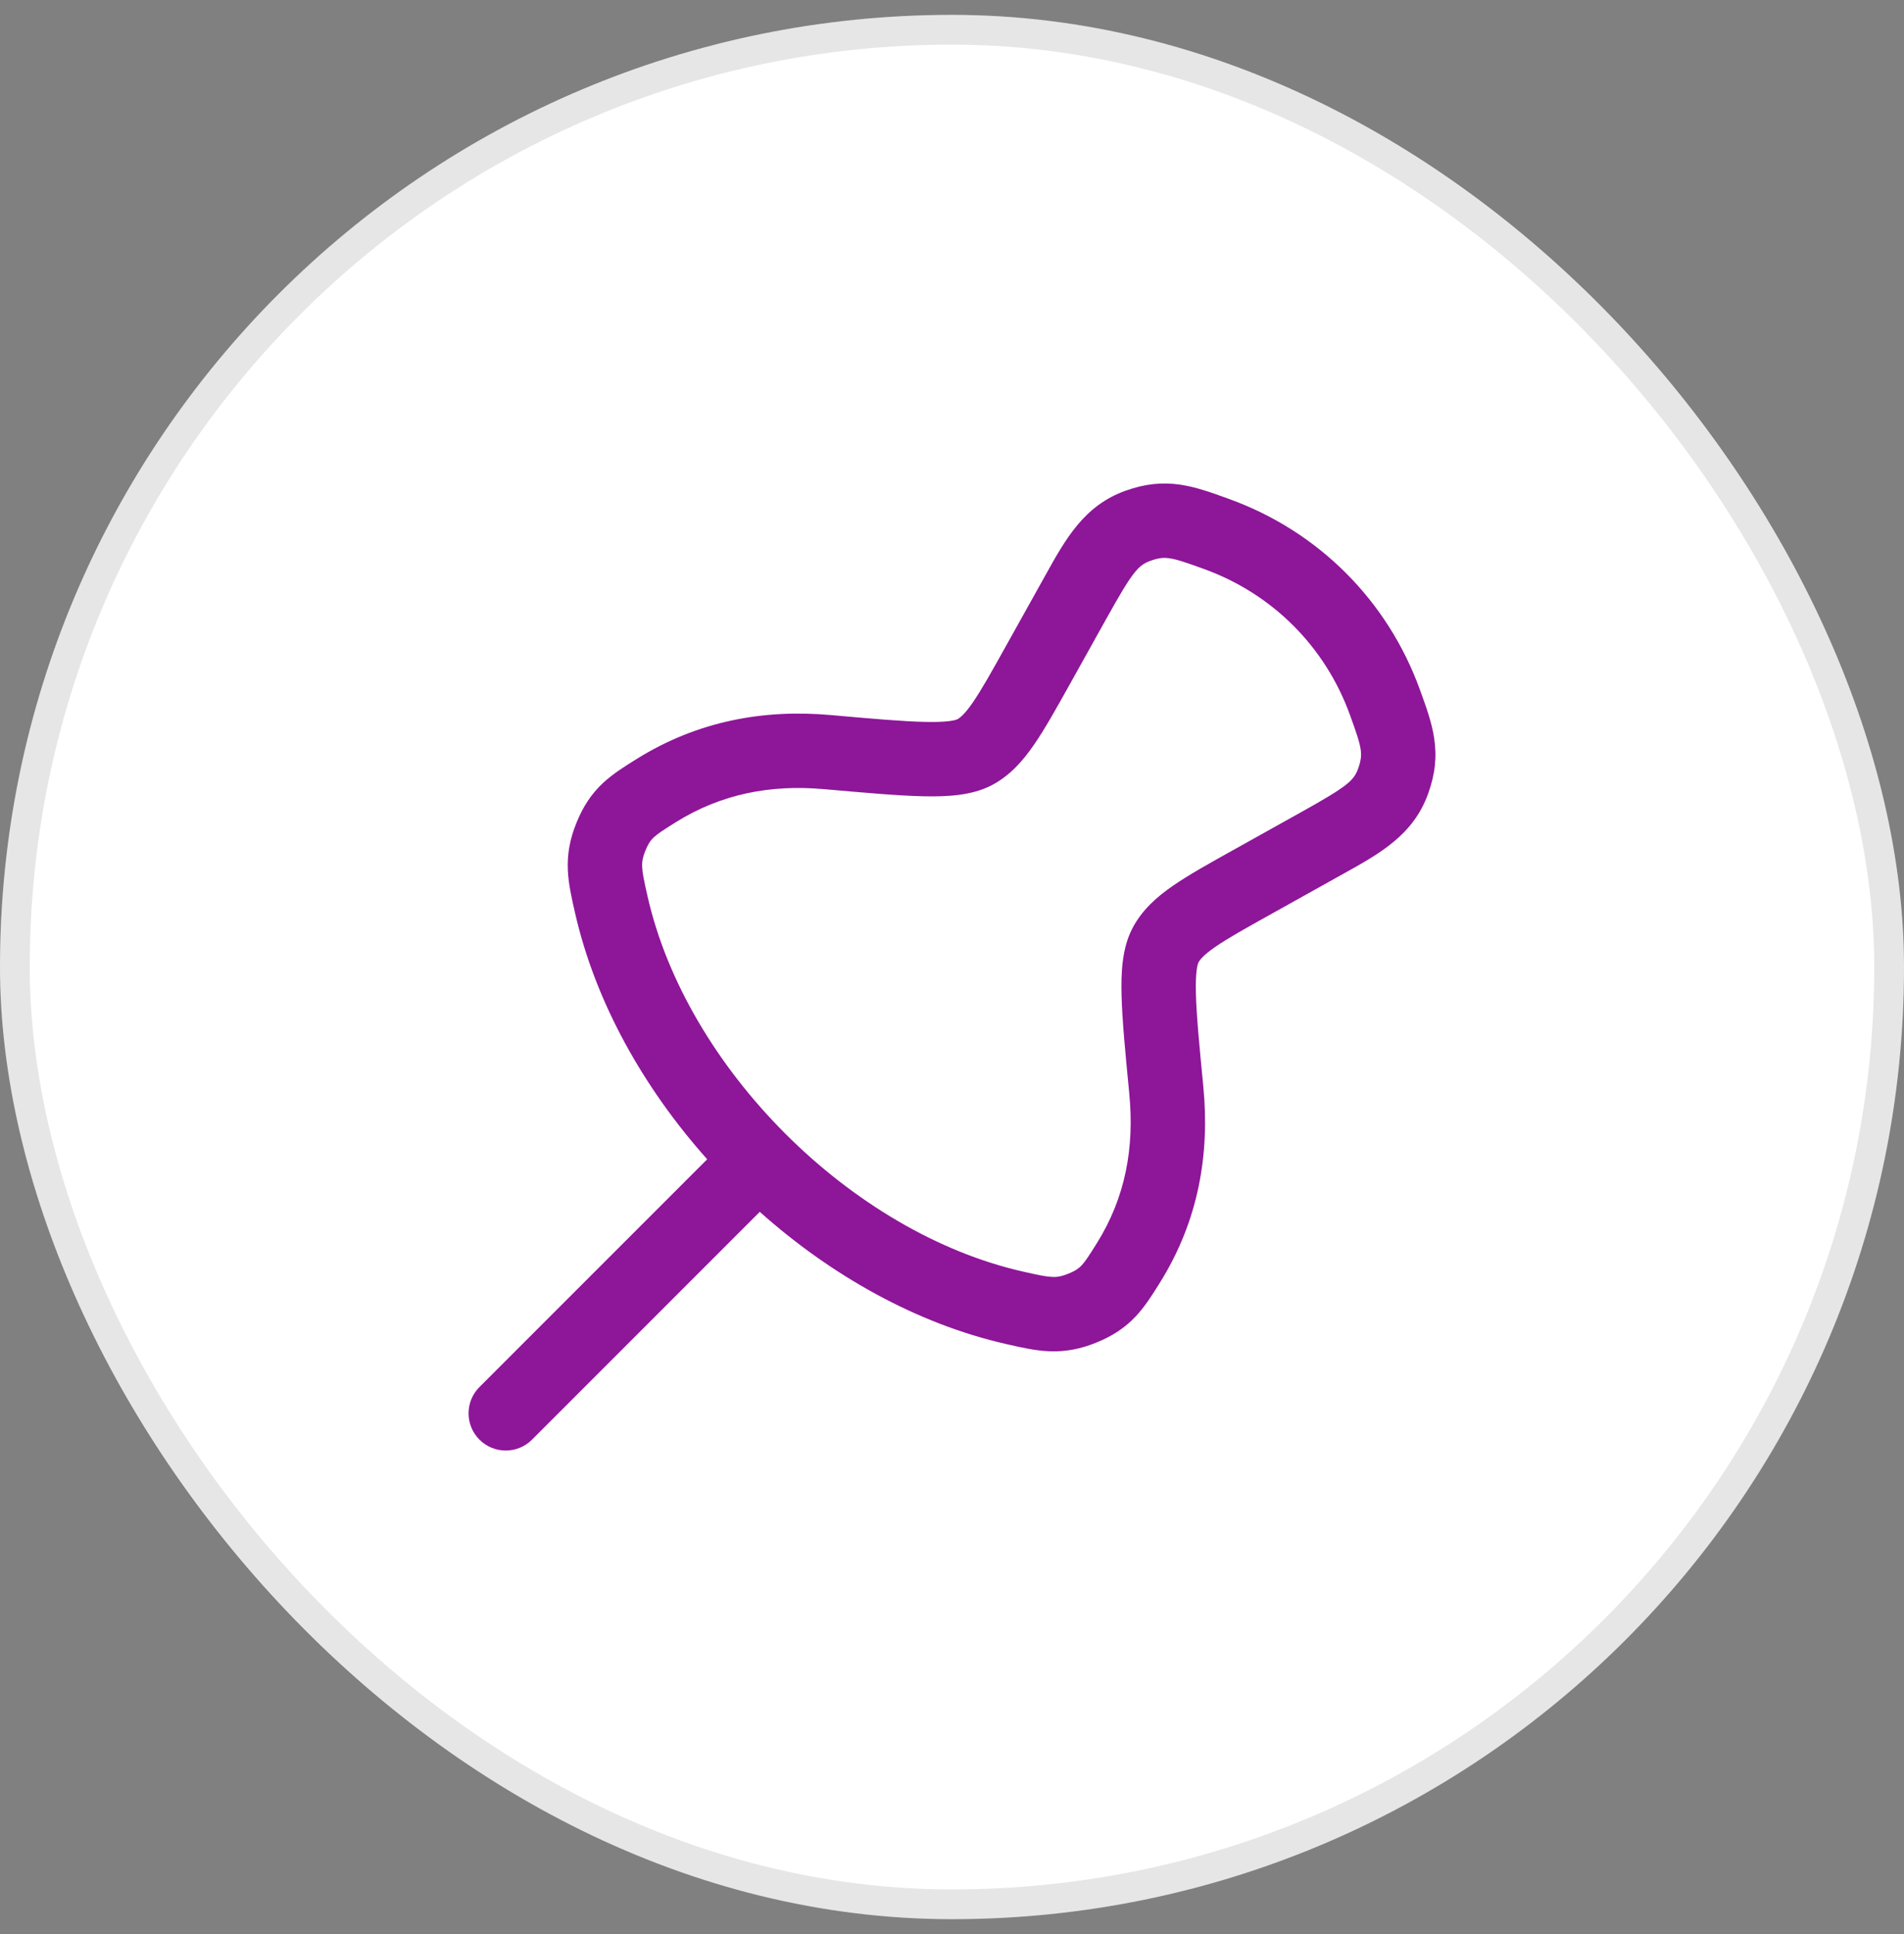
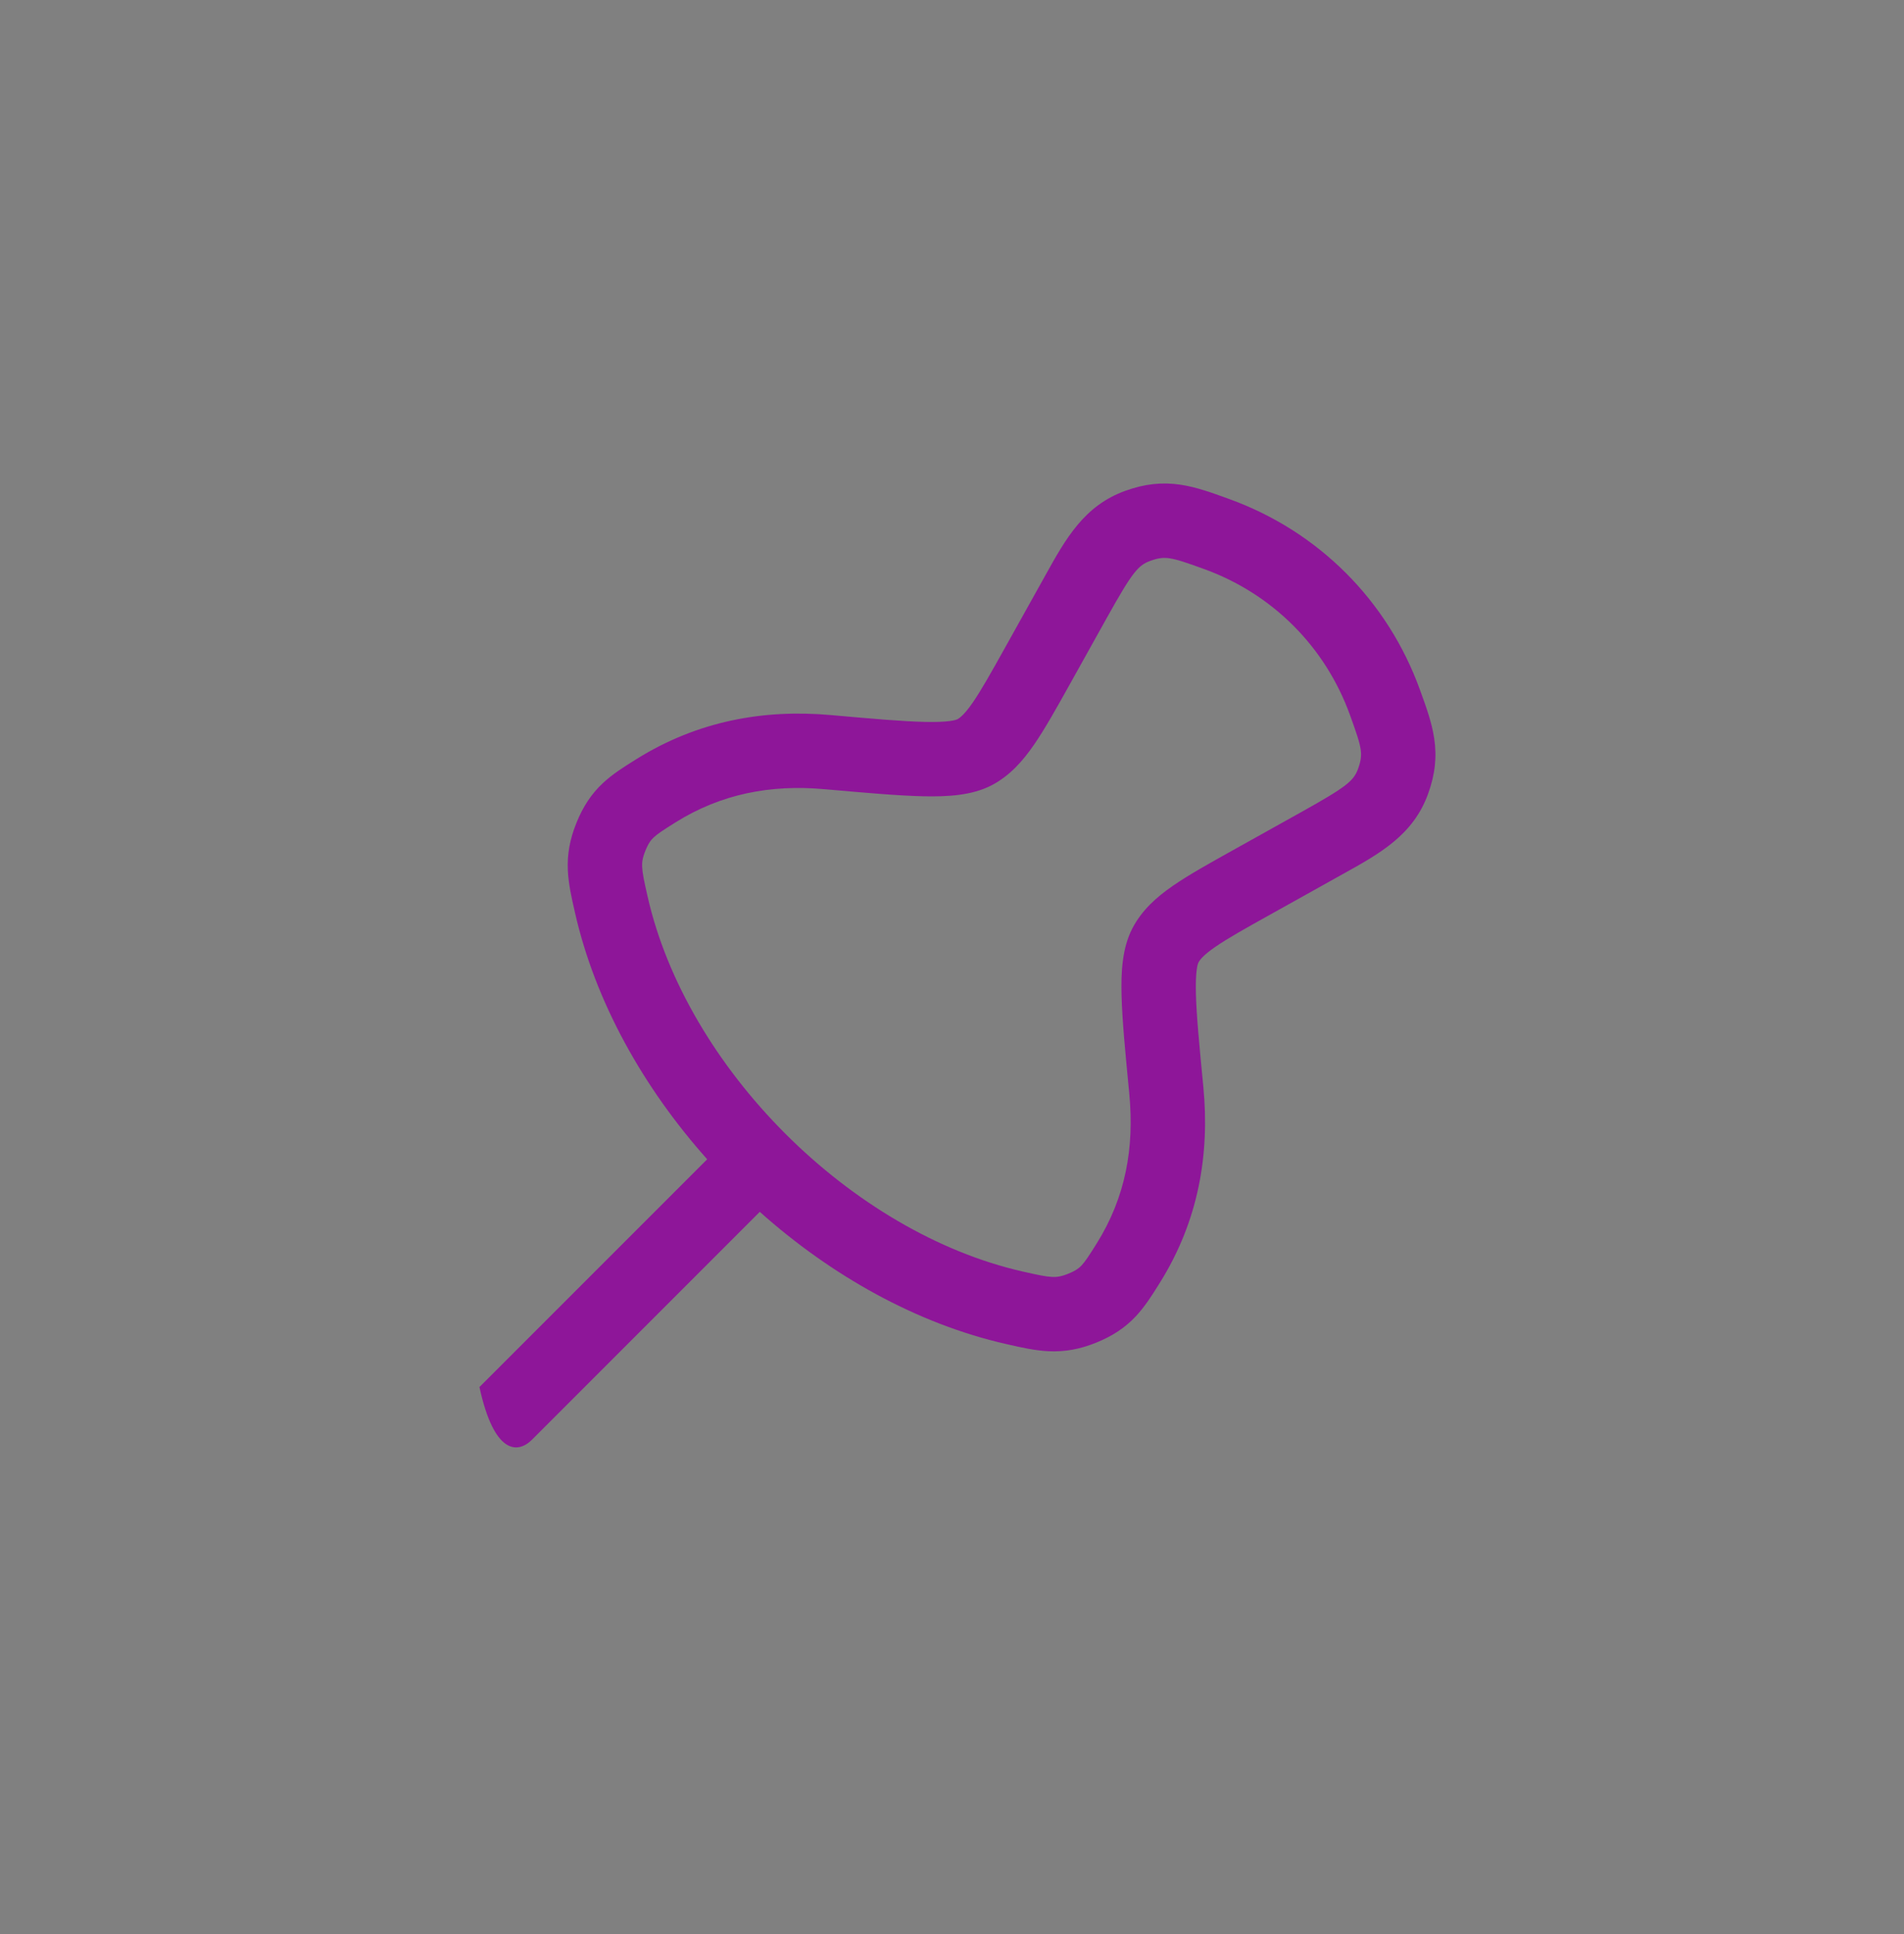
<svg xmlns="http://www.w3.org/2000/svg" width="64" height="65" viewBox="0 0 64 65" fill="none">
  <rect x="0" y="0" width="64" height="65" fill="#808080" stroke="none" />
-   <rect y="0.5" width="64" height="64" rx="32" fill="white" />
-   <rect x="0.5" y="1" width="63" height="63" rx="31.5" stroke="black" stroke-opacity="0.1" />
-   <path fill-rule="evenodd" clip-rule="evenodd" d="M41.317 16.771L41.248 16.746C40.741 16.562 40.212 16.37 39.686 16.291C39.064 16.198 38.479 16.26 37.83 16.494C36.439 16.993 35.818 18.113 35.133 19.346L35.019 19.551L33.804 21.729C33.313 22.61 32.986 23.193 32.7 23.608C32.42 24.014 32.264 24.129 32.175 24.176C32.174 24.176 32.157 24.184 32.116 24.196C32.073 24.208 32.009 24.222 31.917 24.234C31.729 24.258 31.467 24.27 31.1 24.262C30.357 24.247 29.347 24.158 27.914 24.031C25.669 23.833 23.447 24.229 21.389 25.515L21.336 25.548C20.984 25.768 20.593 26.012 20.263 26.321C19.873 26.687 19.598 27.108 19.378 27.65C19.154 28.203 19.063 28.705 19.087 29.247C19.108 29.708 19.214 30.176 19.315 30.618L19.329 30.679C20.01 33.68 21.629 36.56 23.771 38.961L16.116 46.616C15.628 47.104 15.628 47.896 16.116 48.384C16.604 48.872 17.396 48.872 17.884 48.384L25.539 40.728C27.94 42.871 30.82 44.49 33.821 45.171L33.882 45.185C34.324 45.286 34.792 45.392 35.253 45.413C35.795 45.437 36.298 45.346 36.85 45.123C37.392 44.903 37.813 44.628 38.179 44.238C38.488 43.908 38.733 43.517 38.953 43.165L38.986 43.112C40.291 41.025 40.666 38.785 40.448 36.523C40.312 35.12 40.218 34.135 40.199 33.408C40.178 32.639 40.257 32.402 40.282 32.353C40.329 32.261 40.444 32.104 40.846 31.826C41.26 31.54 41.841 31.214 42.721 30.724L44.949 29.481L45.154 29.367C46.387 28.682 47.507 28.061 48.006 26.671C48.24 26.021 48.302 25.436 48.208 24.814C48.13 24.288 47.938 23.759 47.754 23.252L47.729 23.183C46.645 20.184 44.316 17.855 41.317 16.771ZM38.675 18.846C38.967 18.741 39.135 18.737 39.315 18.764C39.567 18.802 39.863 18.903 40.467 19.122C42.767 19.953 44.547 21.733 45.378 24.032C45.597 24.637 45.698 24.933 45.736 25.185C45.763 25.365 45.758 25.533 45.654 25.825C45.504 26.241 45.287 26.43 43.731 27.298L41.451 28.57C40.637 29.023 39.95 29.407 39.425 29.77C38.878 30.148 38.38 30.587 38.06 31.207C37.717 31.871 37.678 32.682 37.7 33.474C37.722 34.299 37.825 35.372 37.955 36.713L37.959 36.763C38.134 38.571 37.832 40.241 36.866 41.787C36.599 42.214 36.479 42.396 36.356 42.528C36.273 42.616 36.17 42.701 35.911 42.806C35.662 42.907 35.517 42.922 35.365 42.915C35.153 42.906 34.902 42.853 34.374 42.733C31.525 42.086 28.694 40.398 26.398 38.102C24.102 35.806 22.413 32.975 21.767 30.126C21.647 29.598 21.594 29.347 21.585 29.136C21.578 28.984 21.593 28.839 21.694 28.59C21.799 28.331 21.885 28.228 21.973 28.145C22.104 28.022 22.286 27.902 22.713 27.635C24.243 26.679 25.906 26.363 27.693 26.522L27.743 26.526C29.115 26.647 30.21 26.744 31.048 26.762C31.848 26.778 32.668 26.737 33.33 26.393C33.945 26.072 34.382 25.573 34.758 25.027C35.12 24.502 35.504 23.814 35.959 22.999L37.202 20.769C38.07 19.213 38.259 18.996 38.675 18.846Z" fill="#8E1699" />
+   <path fill-rule="evenodd" clip-rule="evenodd" d="M41.317 16.771L41.248 16.746C40.741 16.562 40.212 16.37 39.686 16.291C39.064 16.198 38.479 16.26 37.83 16.494C36.439 16.993 35.818 18.113 35.133 19.346L35.019 19.551L33.804 21.729C33.313 22.61 32.986 23.193 32.7 23.608C32.42 24.014 32.264 24.129 32.175 24.176C32.174 24.176 32.157 24.184 32.116 24.196C32.073 24.208 32.009 24.222 31.917 24.234C31.729 24.258 31.467 24.27 31.1 24.262C30.357 24.247 29.347 24.158 27.914 24.031C25.669 23.833 23.447 24.229 21.389 25.515L21.336 25.548C20.984 25.768 20.593 26.012 20.263 26.321C19.873 26.687 19.598 27.108 19.378 27.65C19.154 28.203 19.063 28.705 19.087 29.247C19.108 29.708 19.214 30.176 19.315 30.618L19.329 30.679C20.01 33.68 21.629 36.56 23.771 38.961L16.116 46.616C16.604 48.872 17.396 48.872 17.884 48.384L25.539 40.728C27.94 42.871 30.82 44.49 33.821 45.171L33.882 45.185C34.324 45.286 34.792 45.392 35.253 45.413C35.795 45.437 36.298 45.346 36.85 45.123C37.392 44.903 37.813 44.628 38.179 44.238C38.488 43.908 38.733 43.517 38.953 43.165L38.986 43.112C40.291 41.025 40.666 38.785 40.448 36.523C40.312 35.12 40.218 34.135 40.199 33.408C40.178 32.639 40.257 32.402 40.282 32.353C40.329 32.261 40.444 32.104 40.846 31.826C41.26 31.54 41.841 31.214 42.721 30.724L44.949 29.481L45.154 29.367C46.387 28.682 47.507 28.061 48.006 26.671C48.24 26.021 48.302 25.436 48.208 24.814C48.13 24.288 47.938 23.759 47.754 23.252L47.729 23.183C46.645 20.184 44.316 17.855 41.317 16.771ZM38.675 18.846C38.967 18.741 39.135 18.737 39.315 18.764C39.567 18.802 39.863 18.903 40.467 19.122C42.767 19.953 44.547 21.733 45.378 24.032C45.597 24.637 45.698 24.933 45.736 25.185C45.763 25.365 45.758 25.533 45.654 25.825C45.504 26.241 45.287 26.43 43.731 27.298L41.451 28.57C40.637 29.023 39.95 29.407 39.425 29.77C38.878 30.148 38.38 30.587 38.06 31.207C37.717 31.871 37.678 32.682 37.7 33.474C37.722 34.299 37.825 35.372 37.955 36.713L37.959 36.763C38.134 38.571 37.832 40.241 36.866 41.787C36.599 42.214 36.479 42.396 36.356 42.528C36.273 42.616 36.17 42.701 35.911 42.806C35.662 42.907 35.517 42.922 35.365 42.915C35.153 42.906 34.902 42.853 34.374 42.733C31.525 42.086 28.694 40.398 26.398 38.102C24.102 35.806 22.413 32.975 21.767 30.126C21.647 29.598 21.594 29.347 21.585 29.136C21.578 28.984 21.593 28.839 21.694 28.59C21.799 28.331 21.885 28.228 21.973 28.145C22.104 28.022 22.286 27.902 22.713 27.635C24.243 26.679 25.906 26.363 27.693 26.522L27.743 26.526C29.115 26.647 30.21 26.744 31.048 26.762C31.848 26.778 32.668 26.737 33.33 26.393C33.945 26.072 34.382 25.573 34.758 25.027C35.12 24.502 35.504 23.814 35.959 22.999L37.202 20.769C38.07 19.213 38.259 18.996 38.675 18.846Z" fill="#8E1699" />
</svg>